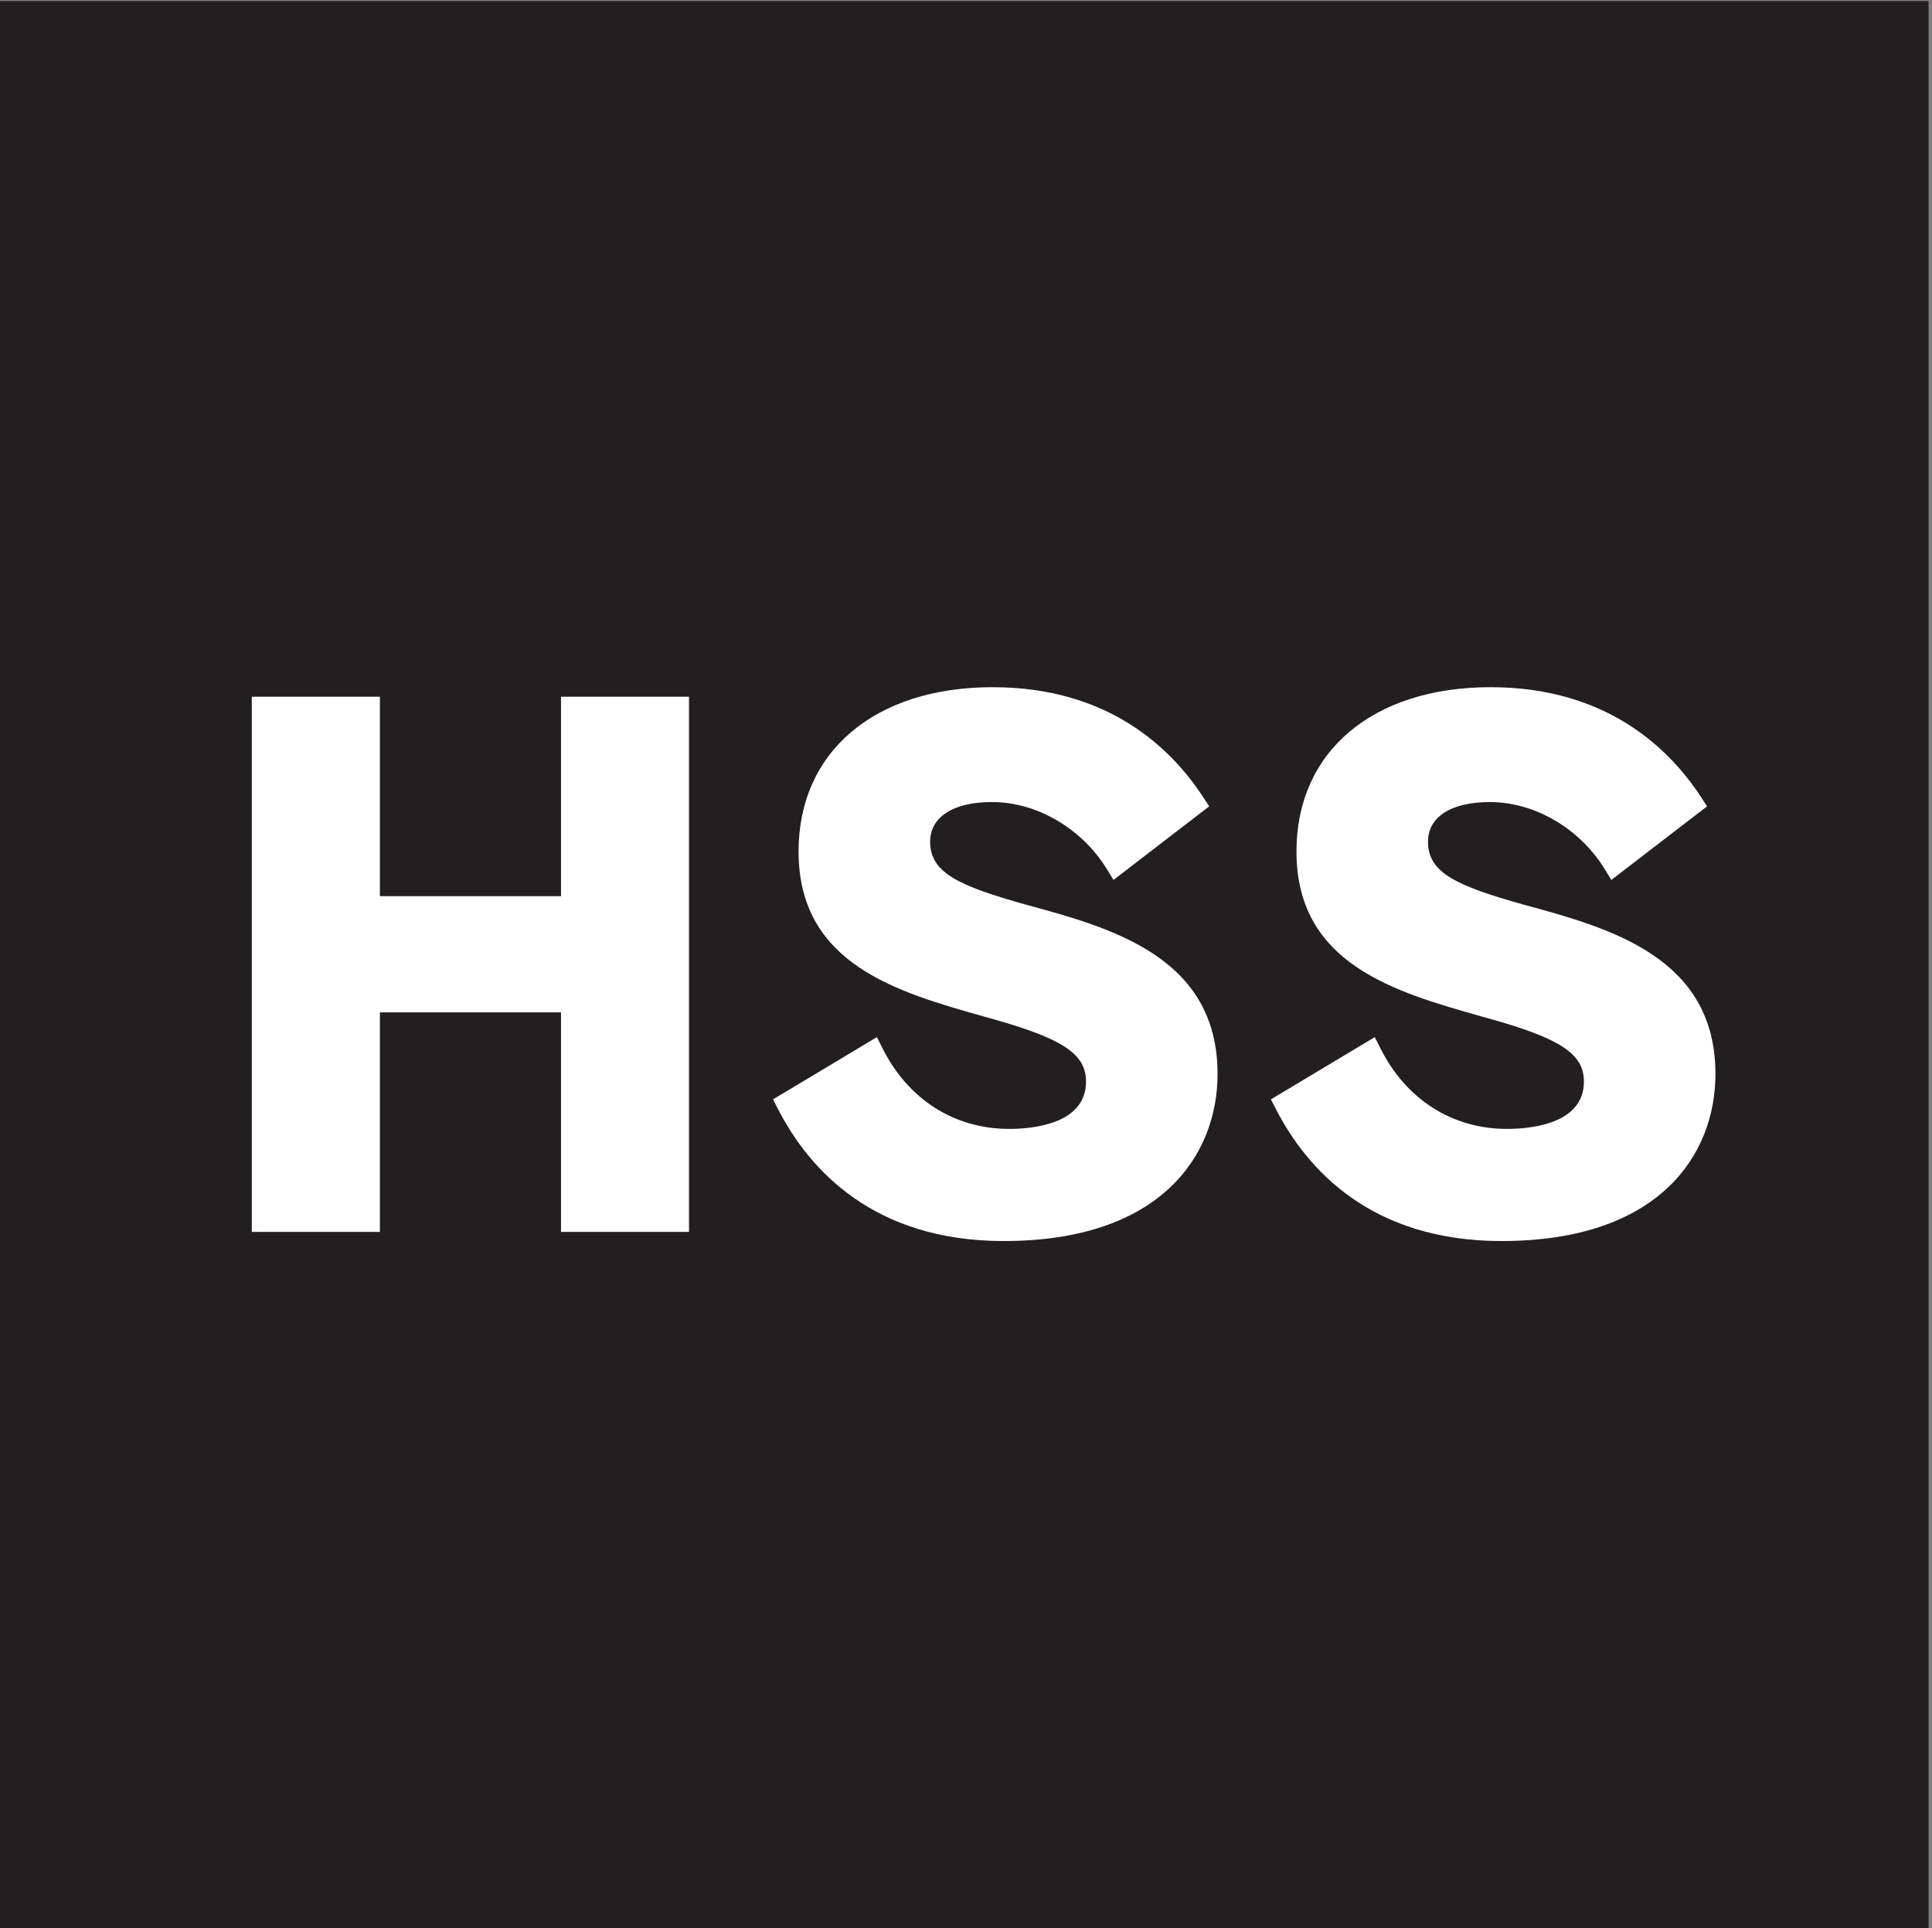
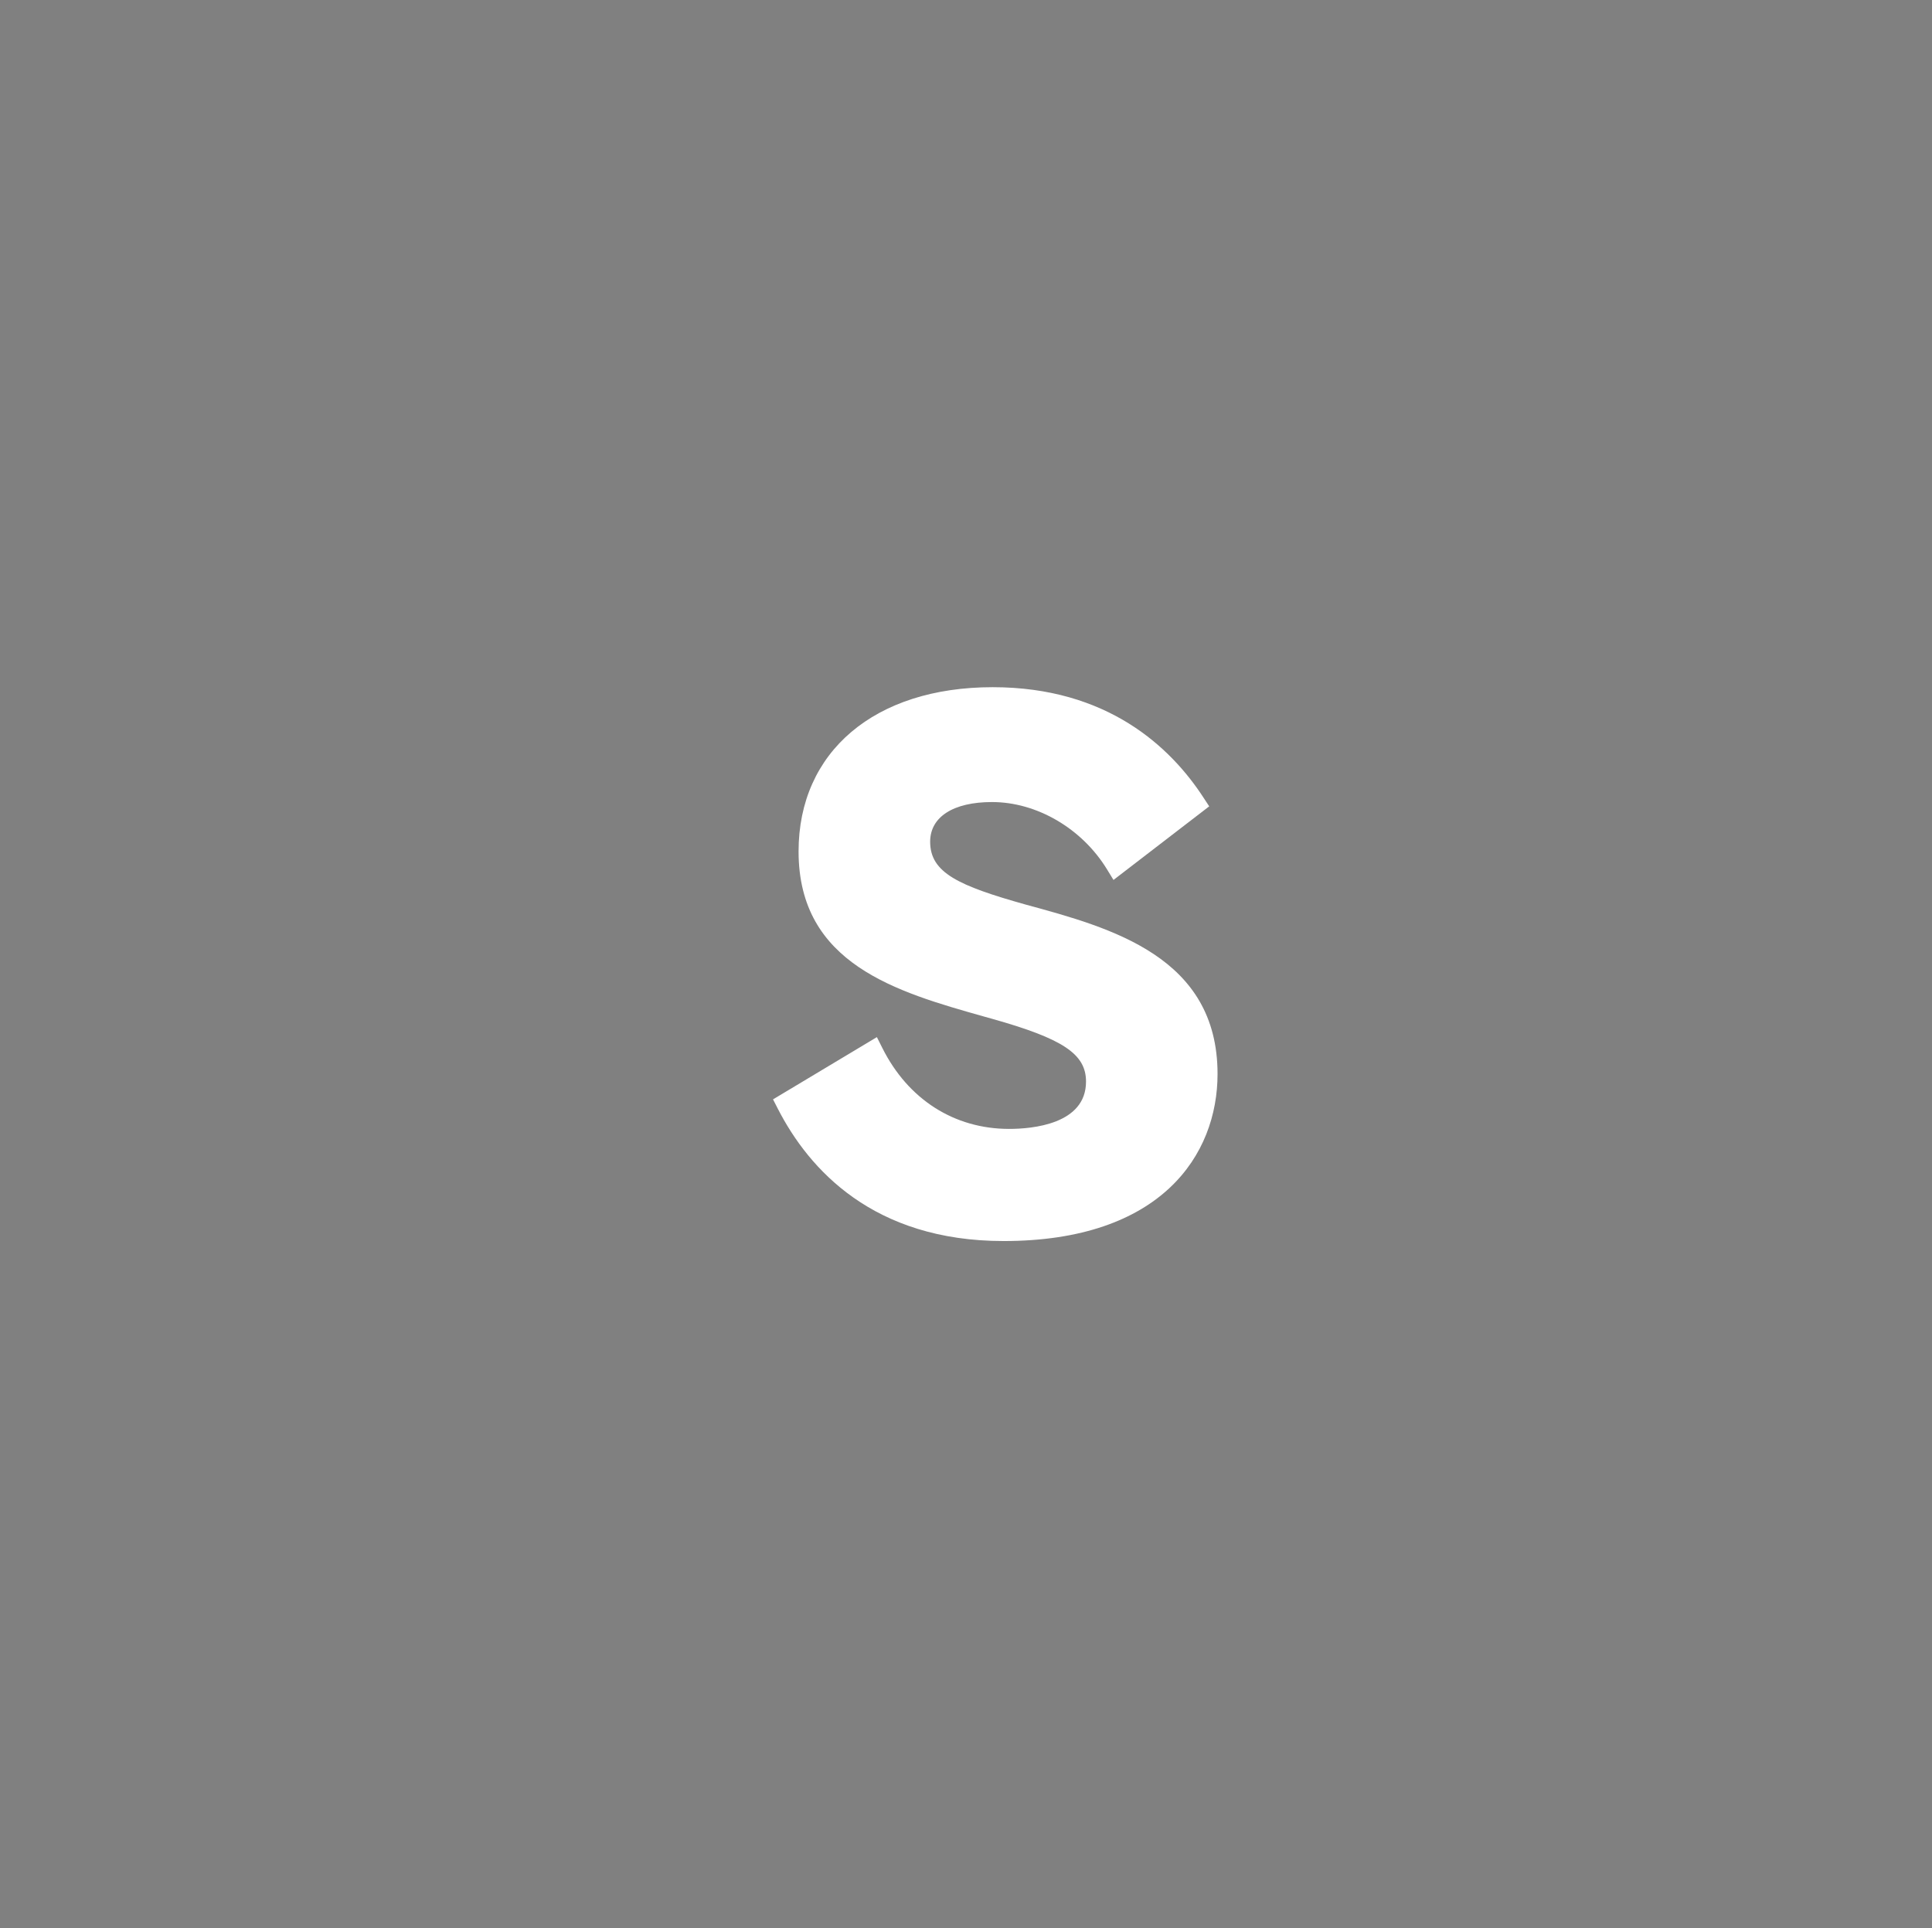
<svg xmlns="http://www.w3.org/2000/svg" xmlns:xlink="http://www.w3.org/1999/xlink" version="1.1" id="Layer_1" x="0px" y="0px" viewBox="0 0 382.64 381.92" style="enable-background:new 0 0 382.64 381.92;" xml:space="preserve">
  <rect x="0" y="0" width="382.64" height="381.92" fill="#808080" stroke="none" />
  <style type="text/css">
	.st0{clip-path:url(#SVGID_00000078032536901122420210000011593407085453308570_);fill:#231F20;}
	.st1{fill:#FFFFFF;}
</style>
  <g>
    <g>
      <defs>
-         <rect id="SVGID_1_" x="-0.49" y="-0.01" width="382.46" height="382.46" />
-       </defs>
+         </defs>
      <clipPath id="SVGID_00000181046859443087122200000012046618548755007104_">
        <use xlink:href="#SVGID_1_" style="overflow:visible;" />
      </clipPath>
-       <polygon style="clip-path:url(#SVGID_00000181046859443087122200000012046618548755007104_);fill:#231F20;" points="    382.01,382.66 -0.45,382.66 -0.45,0.2 382.01,0.2 382.01,382.66   " />
    </g>
    <path class="st1" d="M203.18,179.18c-13.37-3.75-18.96-6.32-18.96-12.46c0-4.92,4.58-7.86,12.25-7.86c8.87,0,17.8,5.22,22.76,13.3   l1.3,2.13l18.96-14.58l-1.16-1.77c-6.49-9.96-19-21.83-41.73-21.83c-23.35,0-38.44,12.77-38.44,32.53   c0,22.34,19.5,27.84,36.71,32.7l1.54,0.43c14.14,3.97,18.68,7,18.68,12.46c0,8.45-10.65,9.37-15.23,9.37   c-10.86,0-20-5.83-25.1-16.01l-1.09-2.17l-20.57,12.33l0.98,1.91c6.13,11.93,18.86,26.15,44.69,26.15   c31.24,0,42.37-17.09,42.37-33.08C241.15,189.51,220.09,183.78,203.18,179.18L203.18,179.18z" />
-     <path class="st1" d="M301.77,179.18c-13.37-3.75-18.95-6.32-18.95-12.46c0-4.92,4.58-7.86,12.25-7.86c8.88,0,17.81,5.22,22.76,13.3   l1.3,2.13l18.96-14.58l-1.15-1.77c-6.49-9.96-19-21.83-41.73-21.83c-23.35,0-38.44,12.77-38.44,32.53   c0,22.34,19.5,27.84,36.71,32.7l1.54,0.43c14.14,3.97,18.68,7,18.68,12.46c0,8.45-10.65,9.37-15.23,9.37   c-10.86,0-20.01-5.83-25.1-16.01l-1.09-2.17l-20.57,12.33l0.98,1.91c6.13,11.93,18.85,26.15,44.69,26.15   c31.24,0,42.37-17.09,42.37-33.08C339.75,189.51,318.68,183.78,301.77,179.18L301.77,179.18z" />
-     <polygon class="st1" points="136.46,244 111.11,244 111.11,200.52 75.24,200.52 75.24,244 49.87,244 49.87,138 75.24,138    75.24,177.5 111.11,177.5 111.11,138 136.46,138 136.46,244  " />
  </g>
</svg>